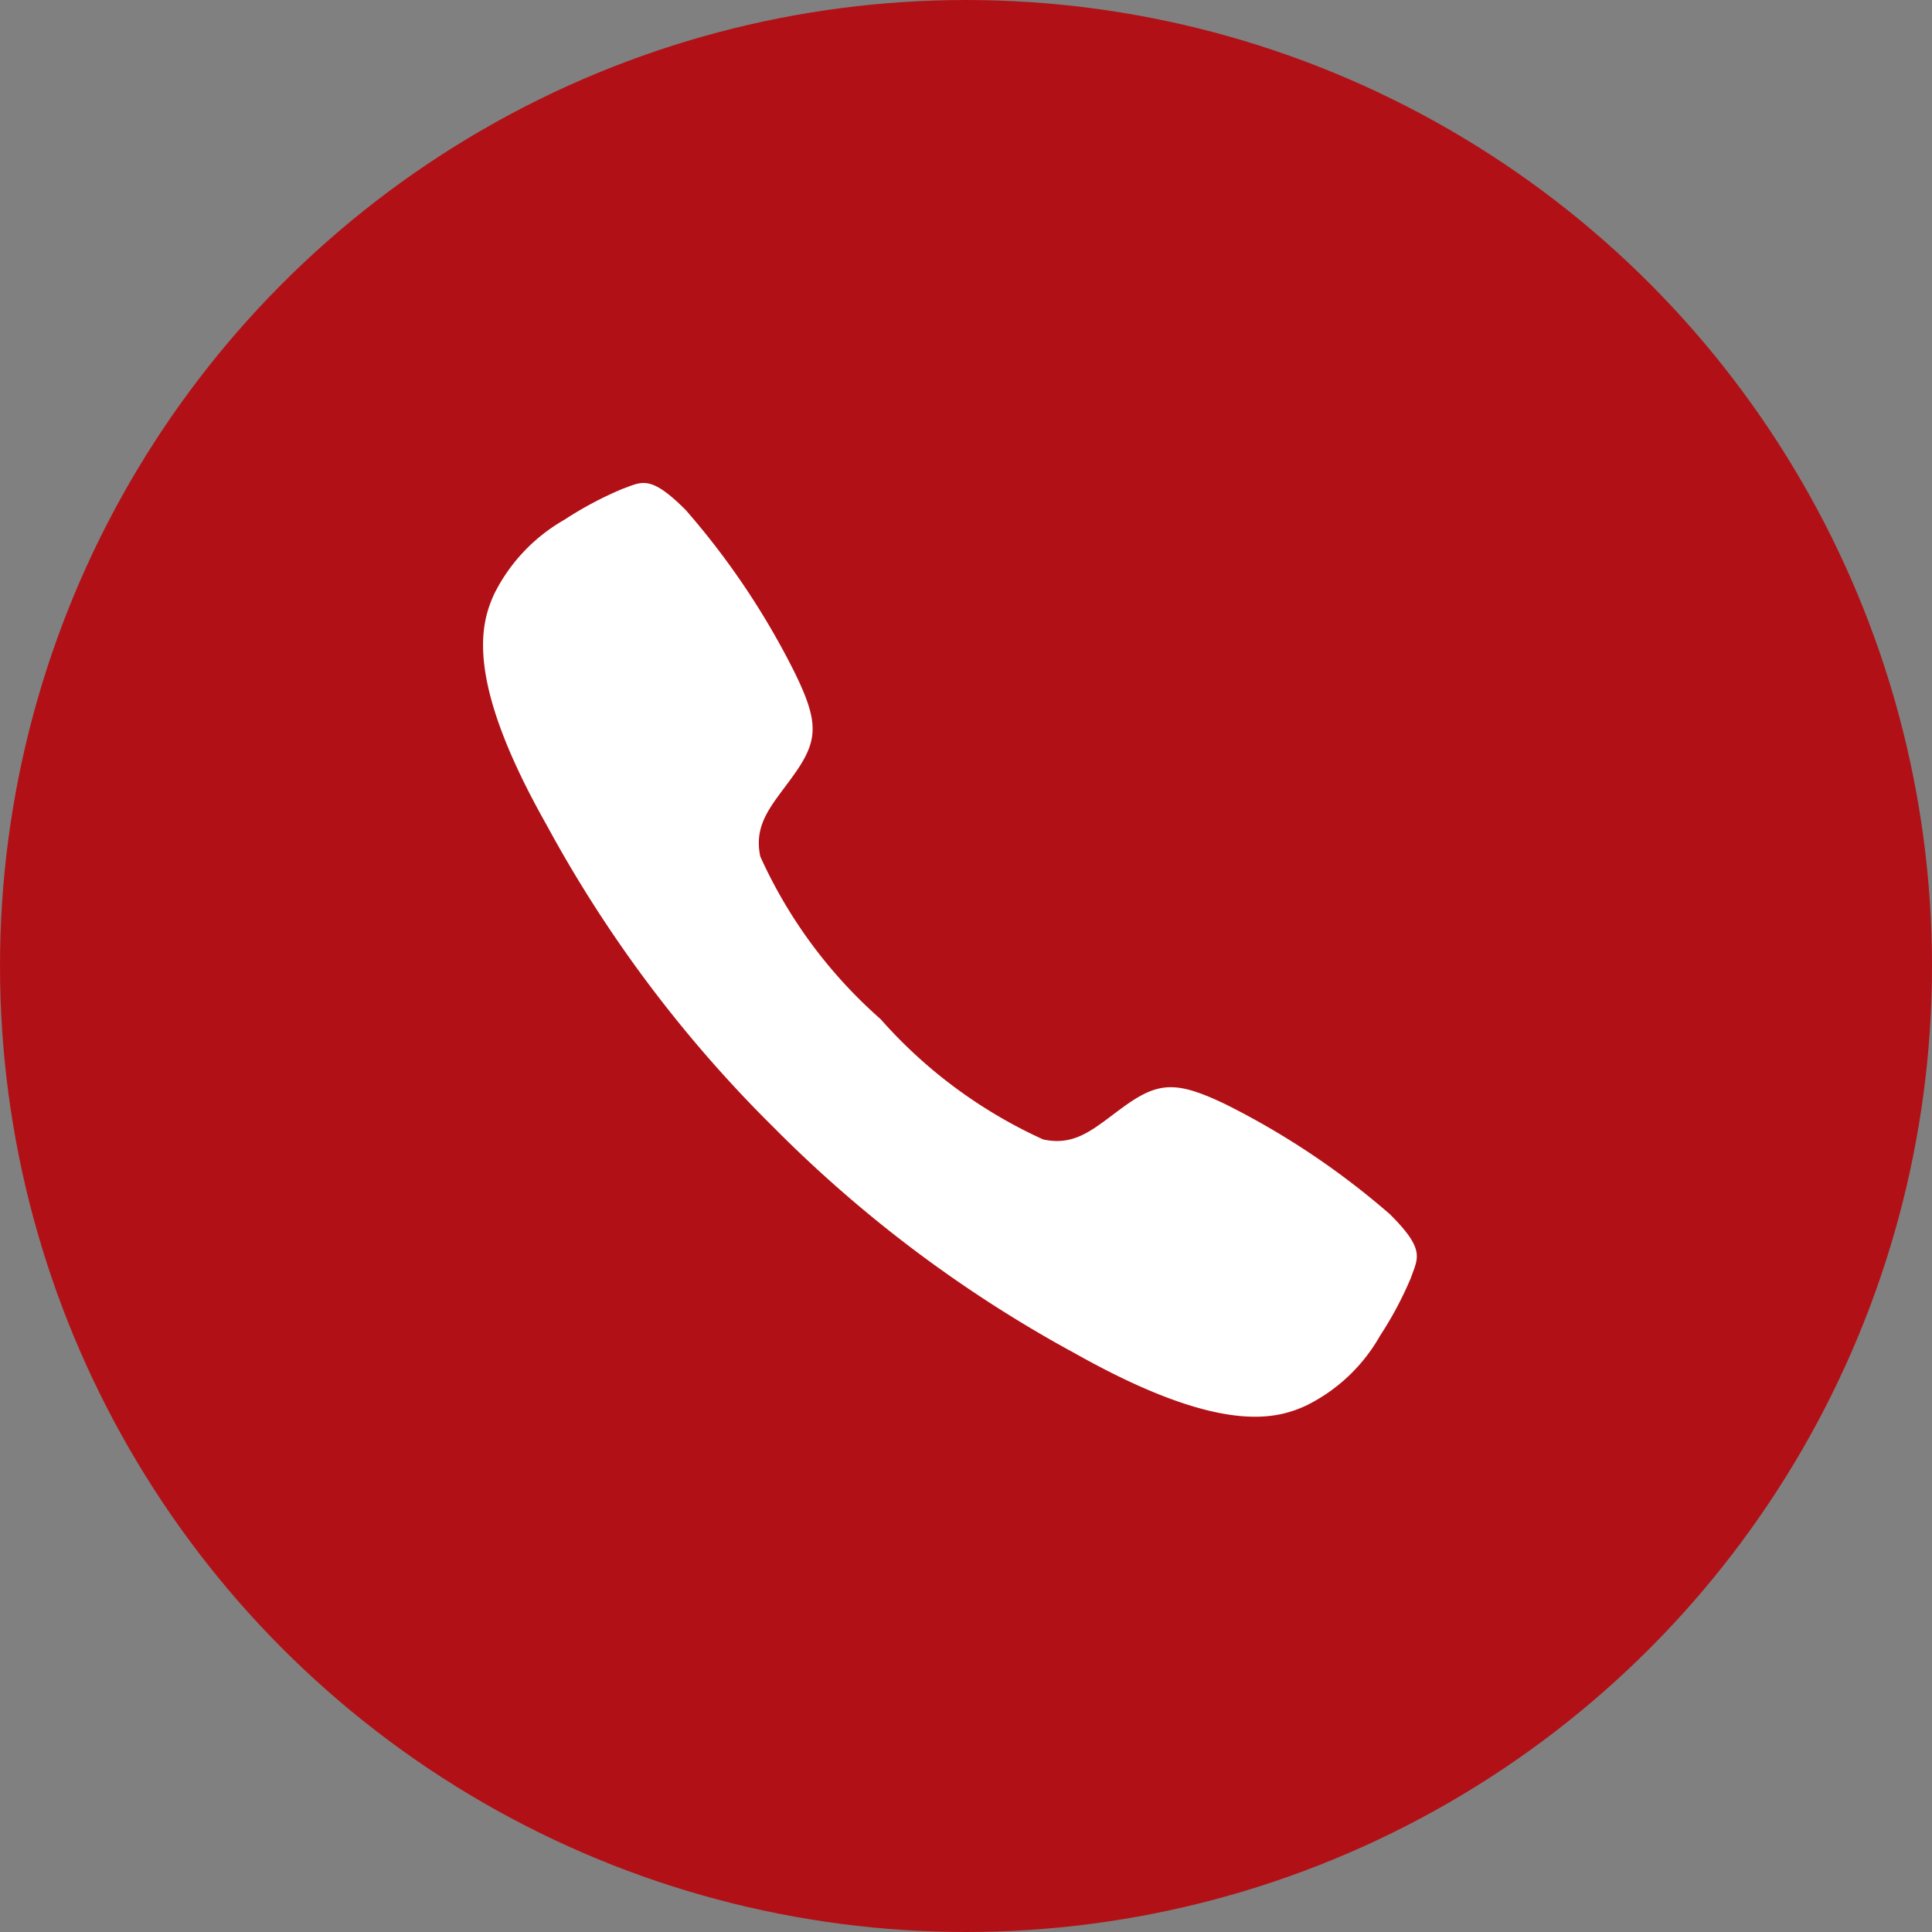
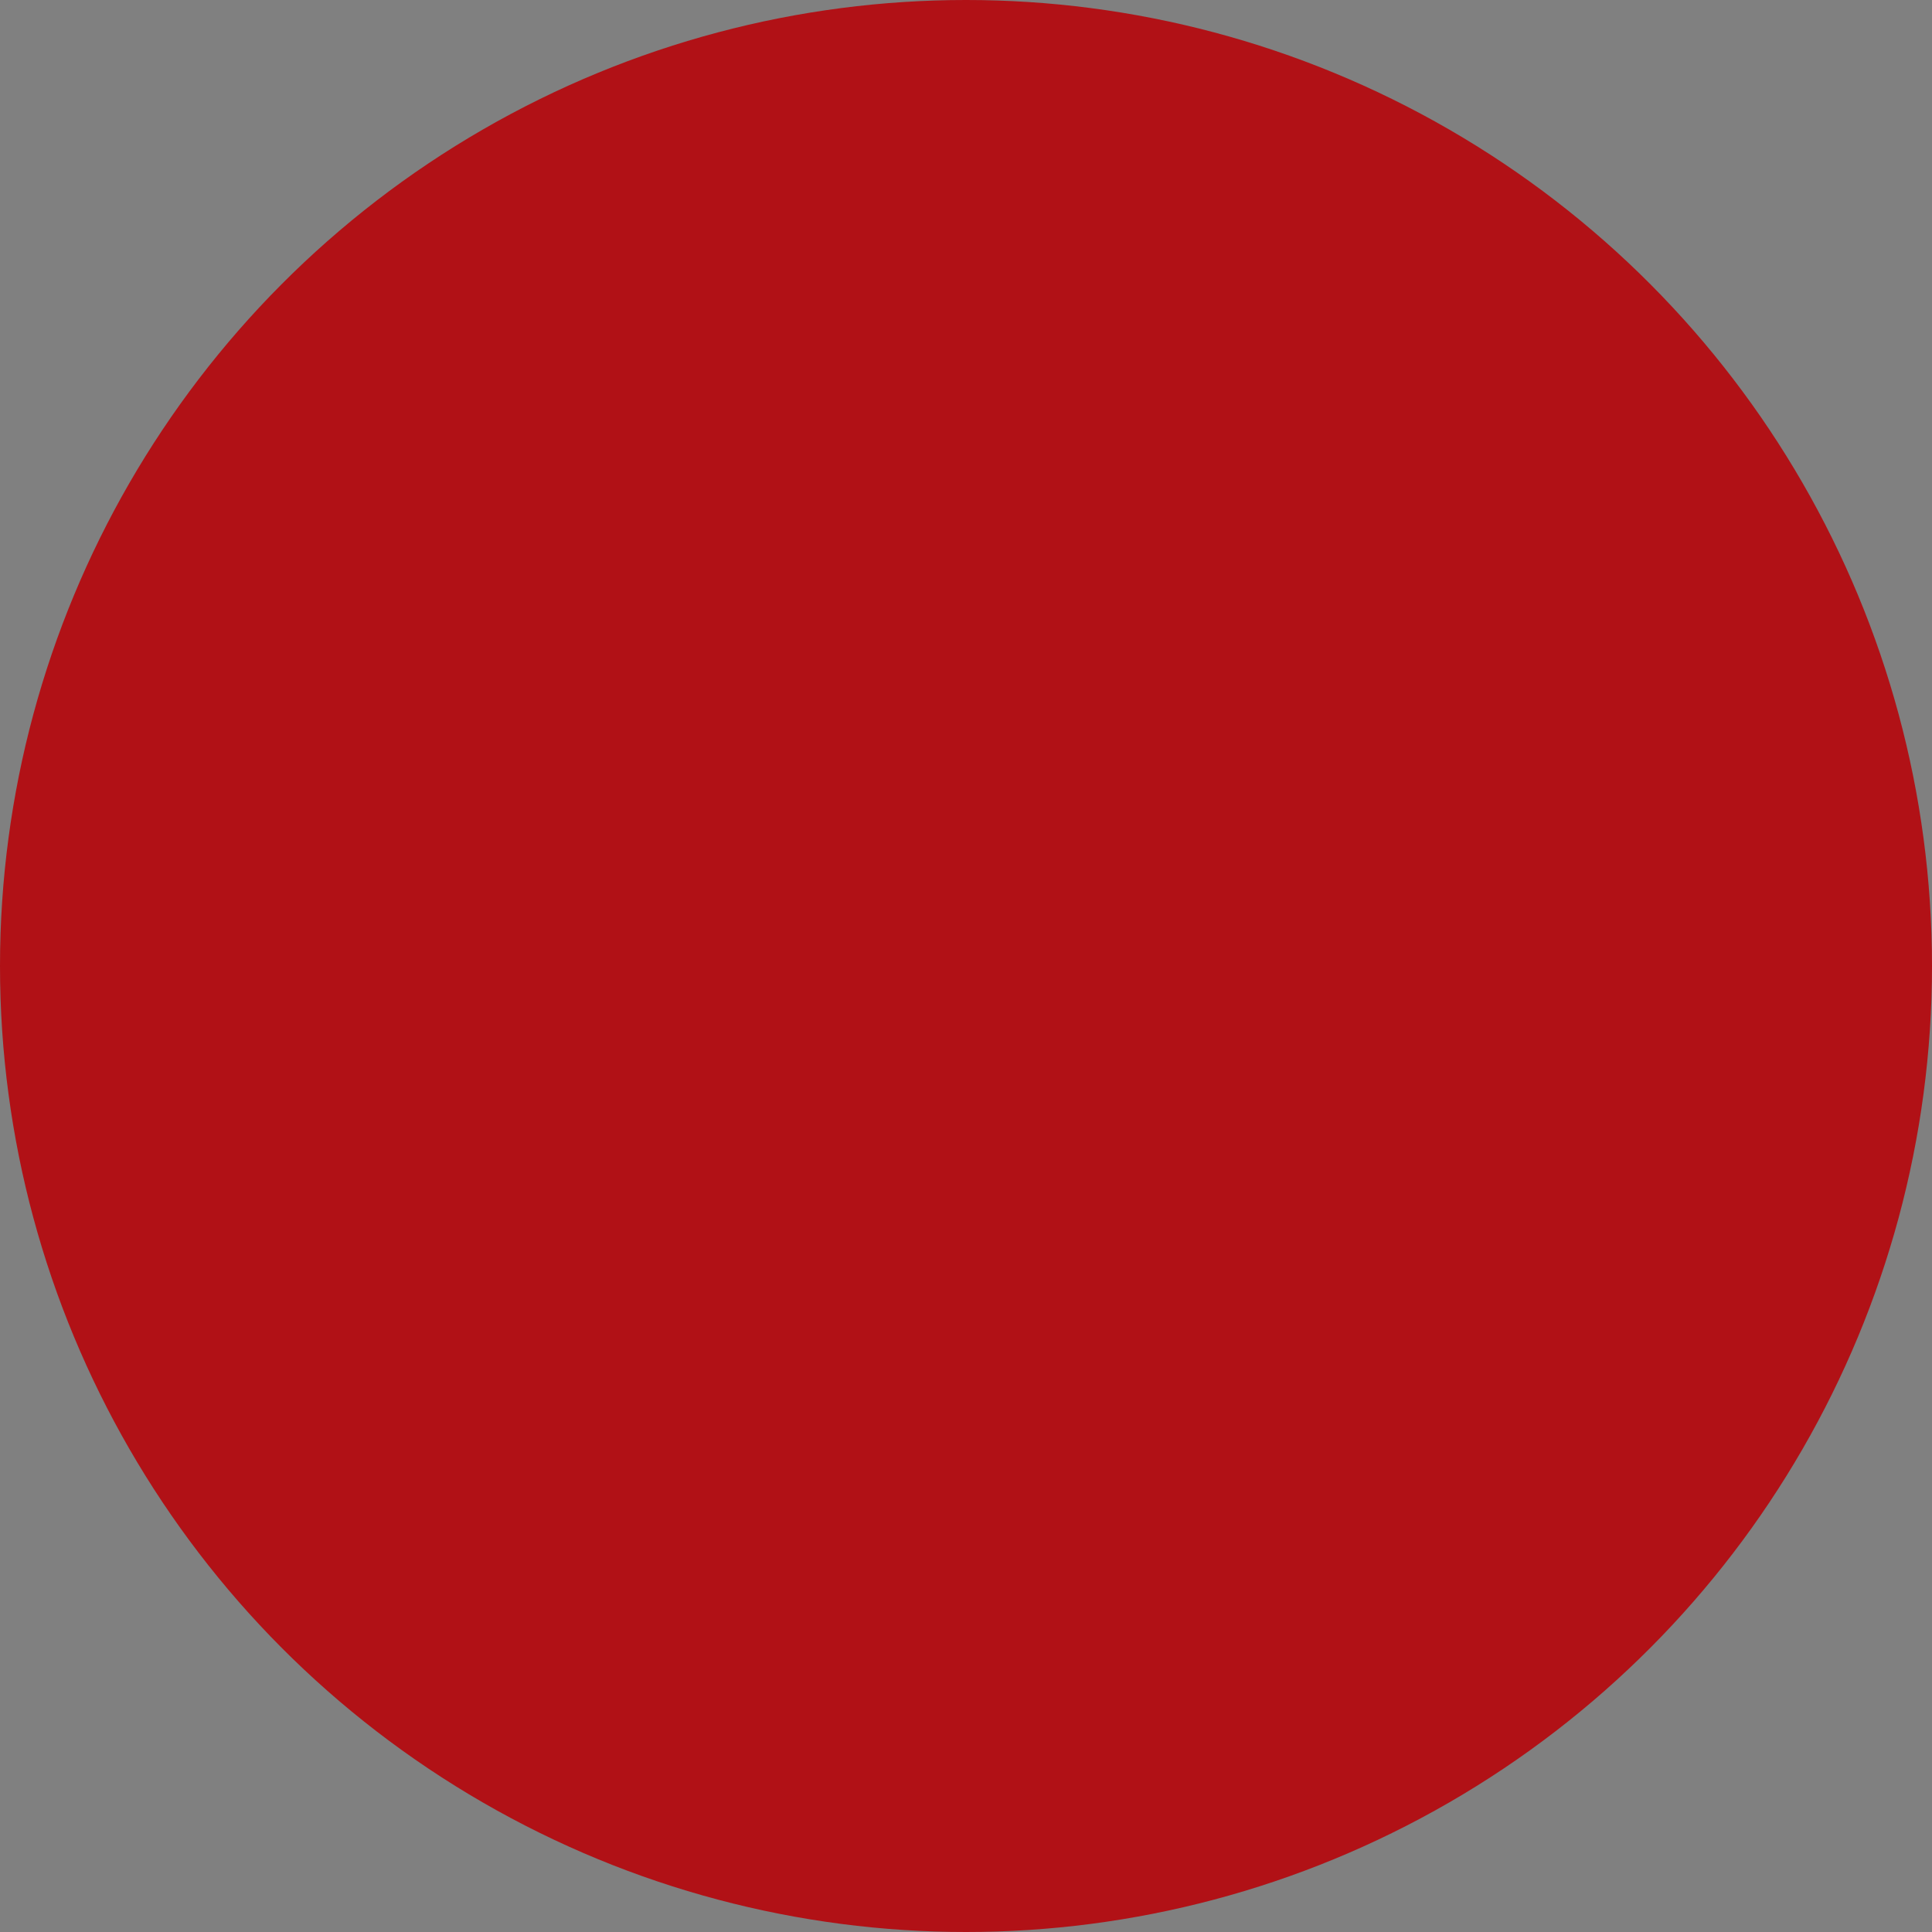
<svg xmlns="http://www.w3.org/2000/svg" width="40" height="40" viewBox="0 0 40 40">
  <rect x="0" y="0" width="40" height="40" fill="#808080" stroke="none" />
  <g id="Group_59003" data-name="Group 59003" transform="translate(18000 17579)">
    <circle id="Ellipse_60131" data-name="Ellipse 60131" cx="20" cy="20" r="20" transform="translate(-18000 -17579)" fill="#b11116" />
-     <path id="Icon_ionic-ios-call" data-name="Icon ionic-ios-call" d="M23.262,19.637a16.236,16.236,0,0,0-3.392-2.27c-1.016-.488-1.389-.478-2.108.04-.6.433-.986.835-1.676.684A10,10,0,0,1,12.72,15.6a9.924,9.924,0,0,1-2.491-3.367c-.146-.694.257-1.077.684-1.676.518-.72.533-1.092.04-2.108a15.915,15.915,0,0,0-2.27-3.392c-.74-.74-.906-.579-1.313-.433a7.474,7.474,0,0,0-1.2.639A3.628,3.628,0,0,0,4.724,6.79C4.437,7.409,4.1,8.562,5.8,11.571a26.675,26.675,0,0,0,4.69,6.255h0l.005.005.005.005h0a26.779,26.779,0,0,0,6.255,4.69c3.009,1.691,4.162,1.359,4.781,1.072a3.566,3.566,0,0,0,1.525-1.444,7.474,7.474,0,0,0,.639-1.2C23.841,20.543,24.007,20.377,23.262,19.637Z" transform="translate(-17994.488 -17573.5)" fill="#fff" />
  </g>
</svg>